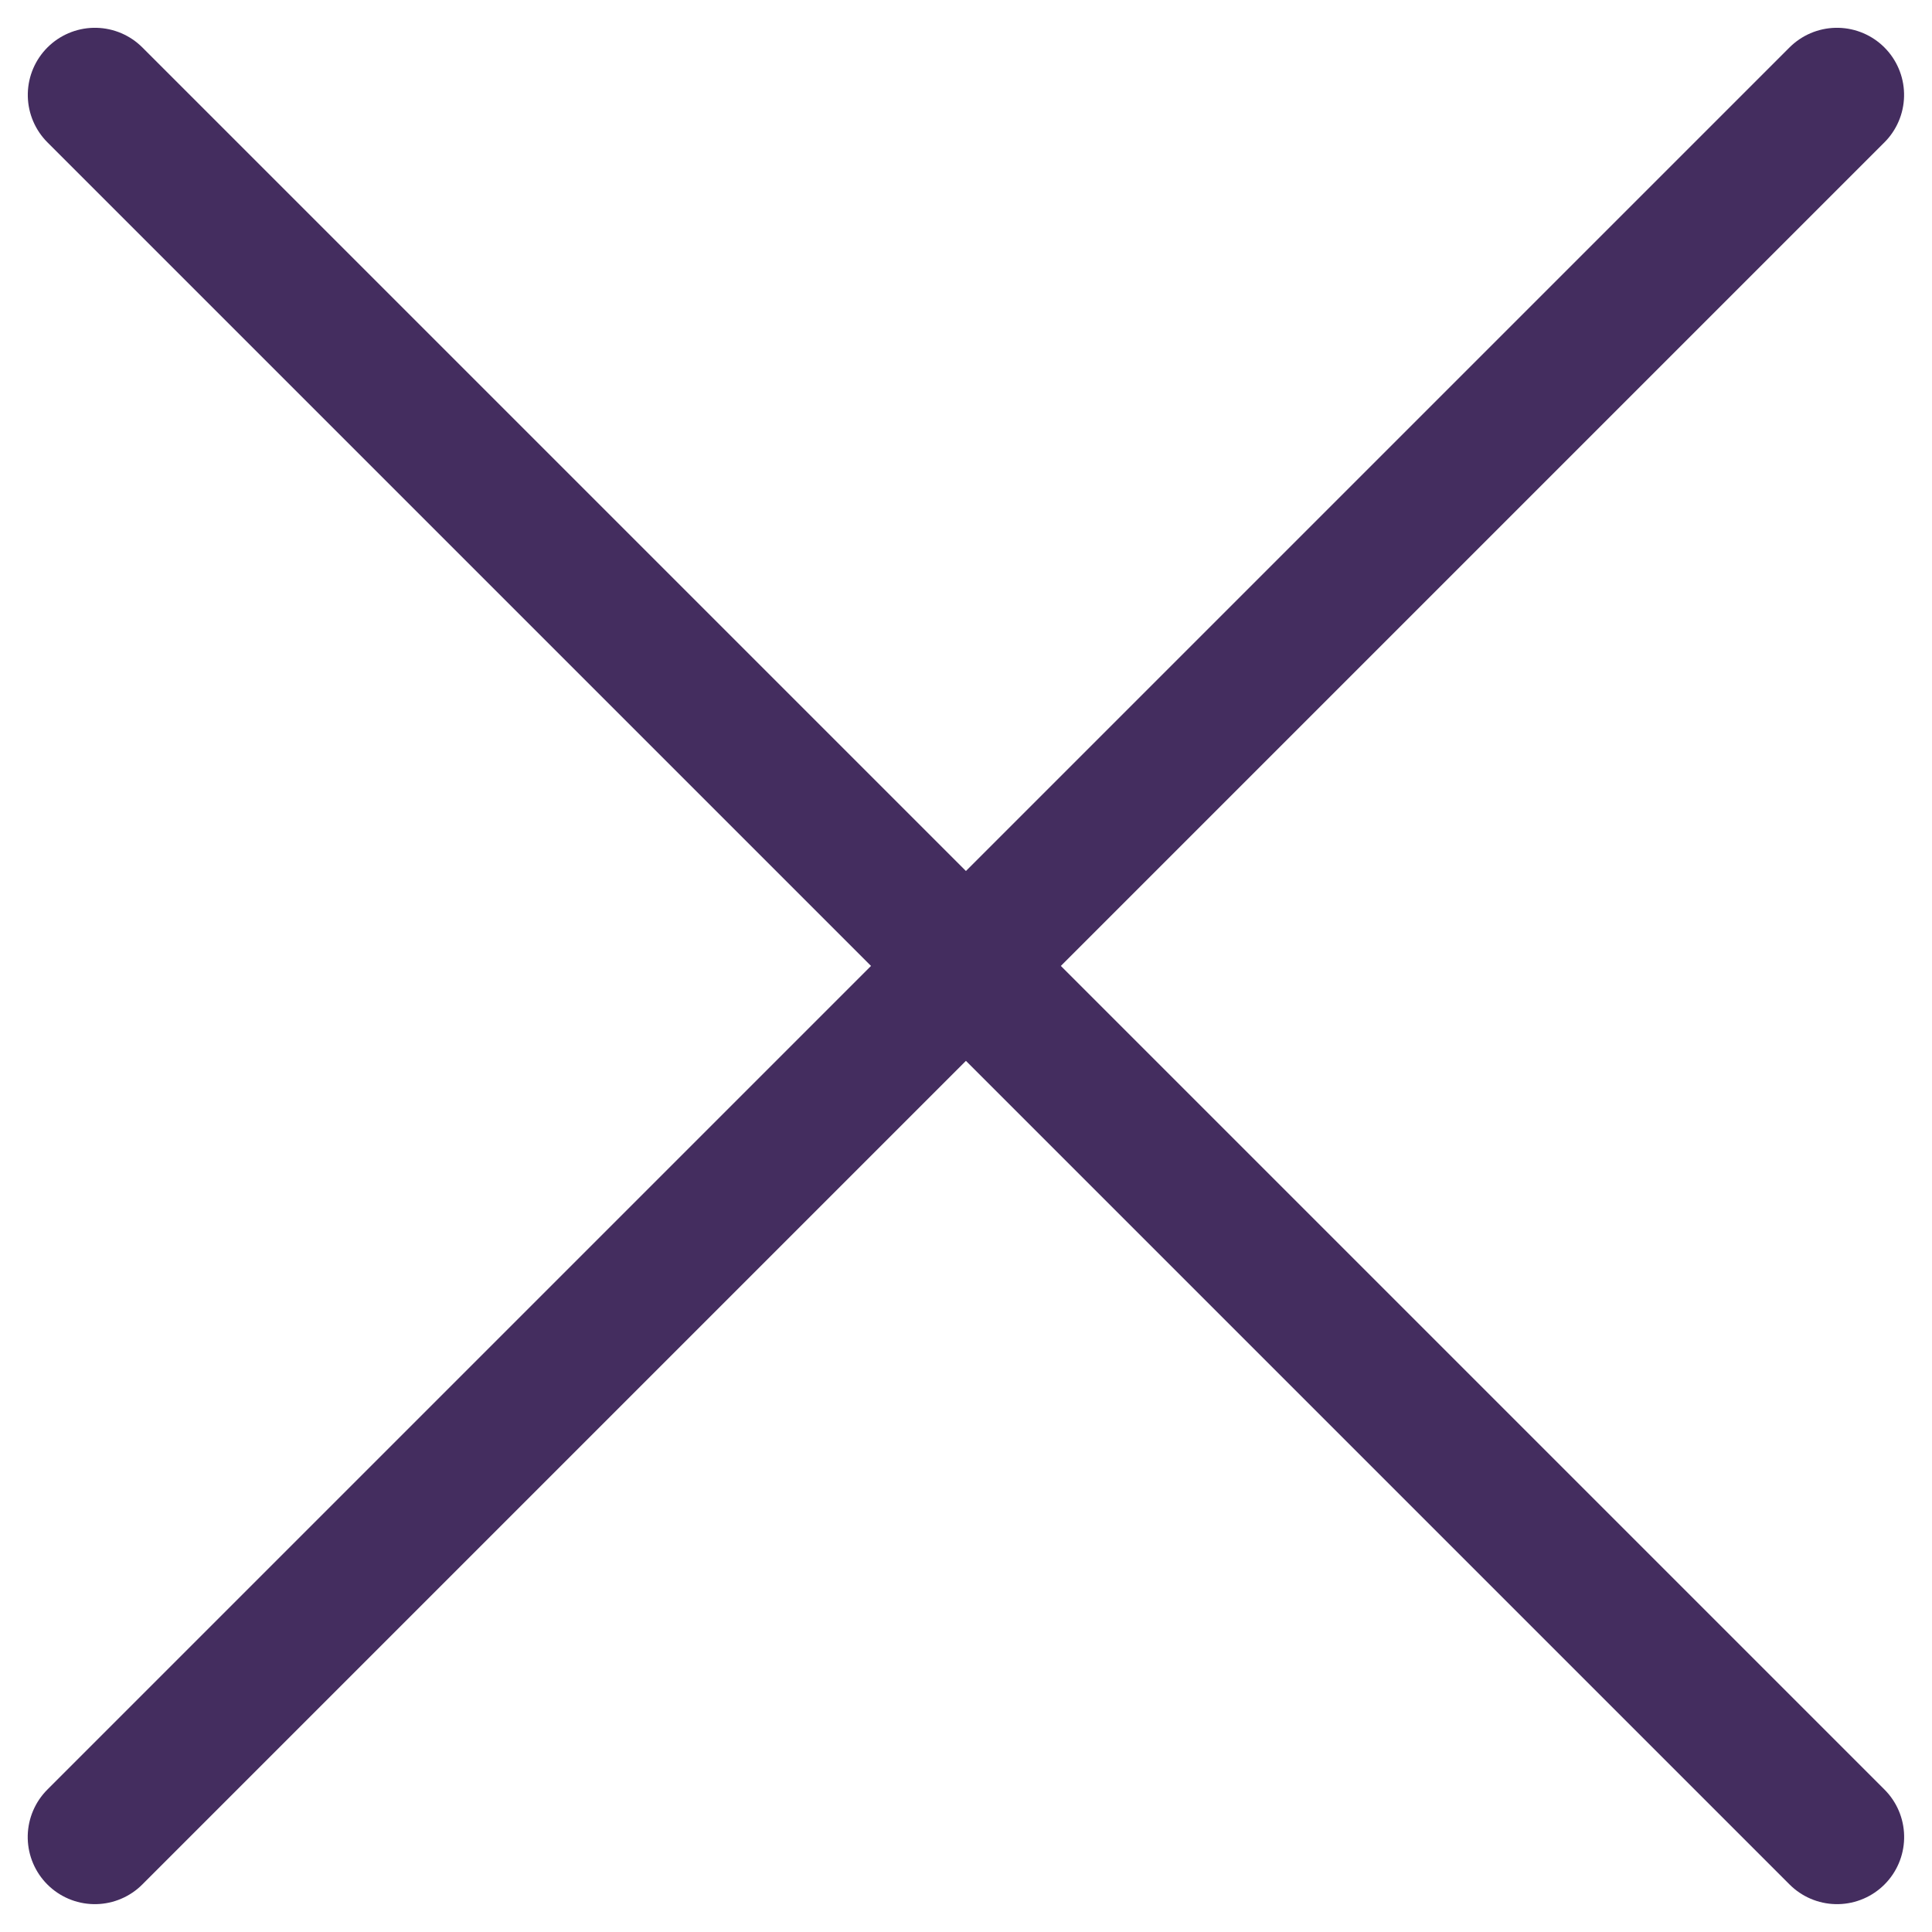
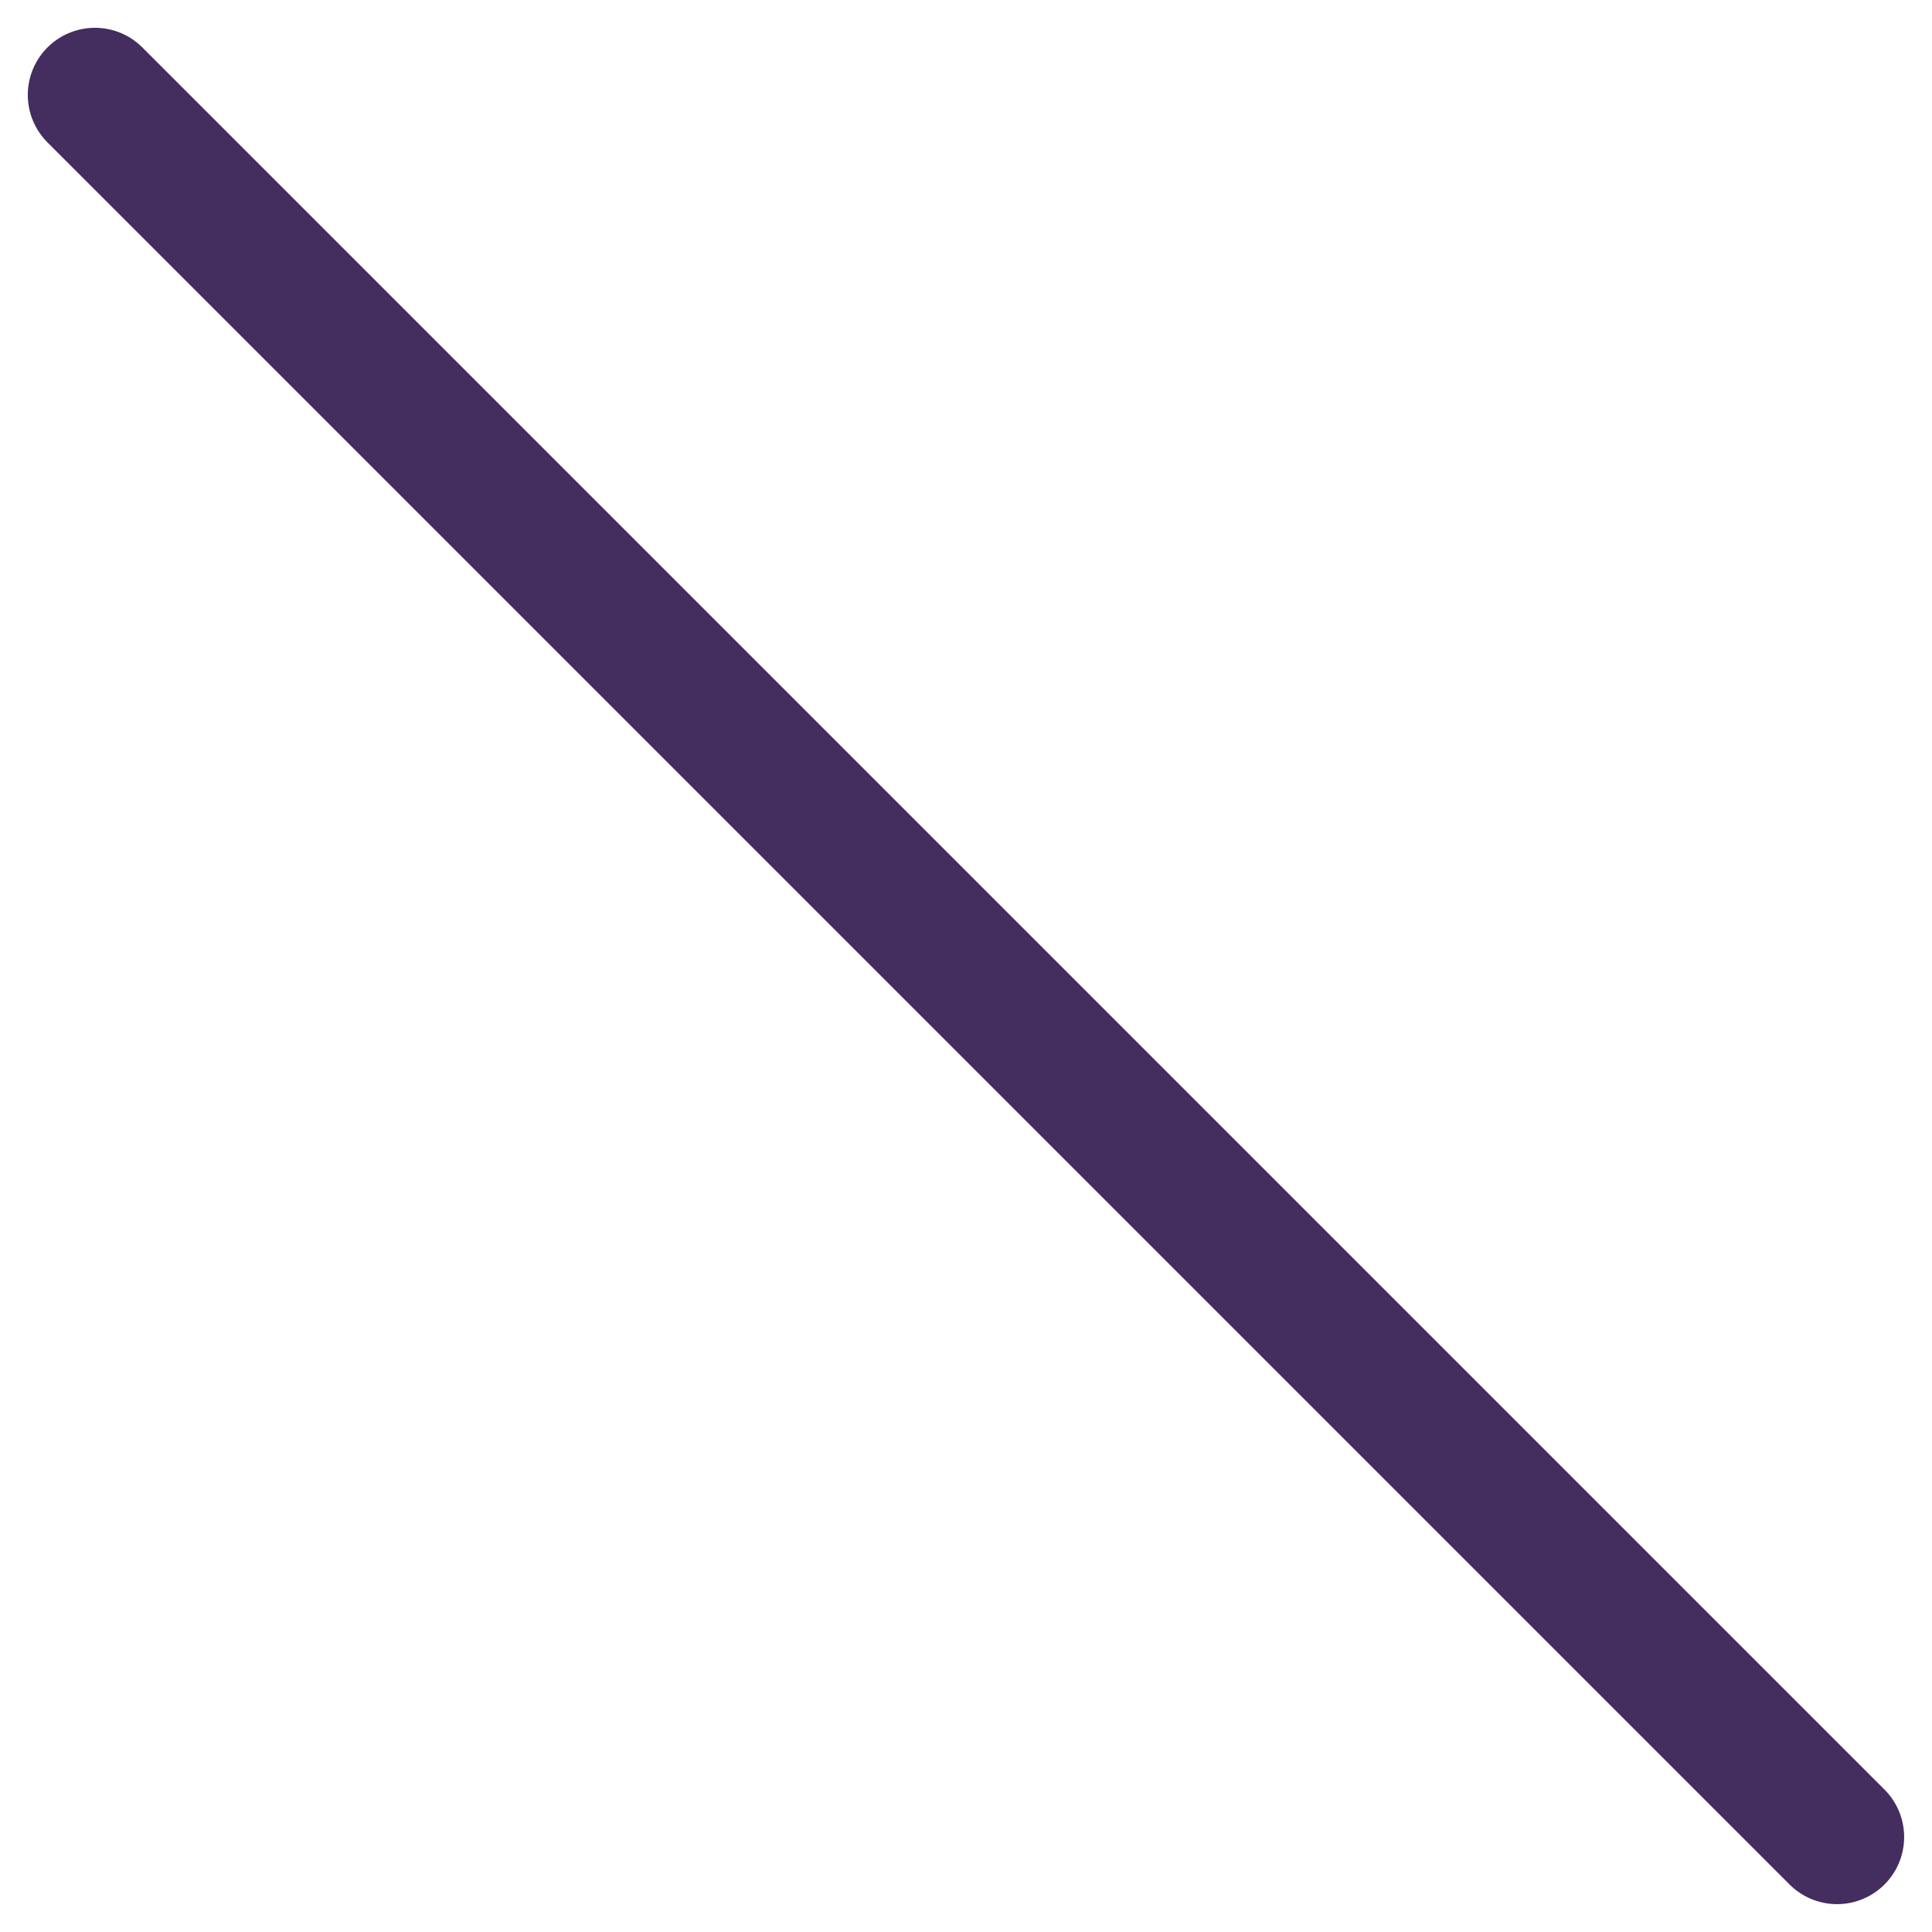
<svg xmlns="http://www.w3.org/2000/svg" width="14.392" height="14.392" viewBox="0 0 14.392 14.392">
  <g transform="translate(0.707 0.707)">
    <line x2="18.353" transform="translate(0) rotate(45)" fill="none" stroke="#442d5f" stroke-linecap="round" stroke-width="1" />
-     <line x2="18.353" transform="translate(12.977) rotate(135)" fill="none" stroke="#442d5f" stroke-linecap="round" stroke-width="1" />
  </g>
</svg>